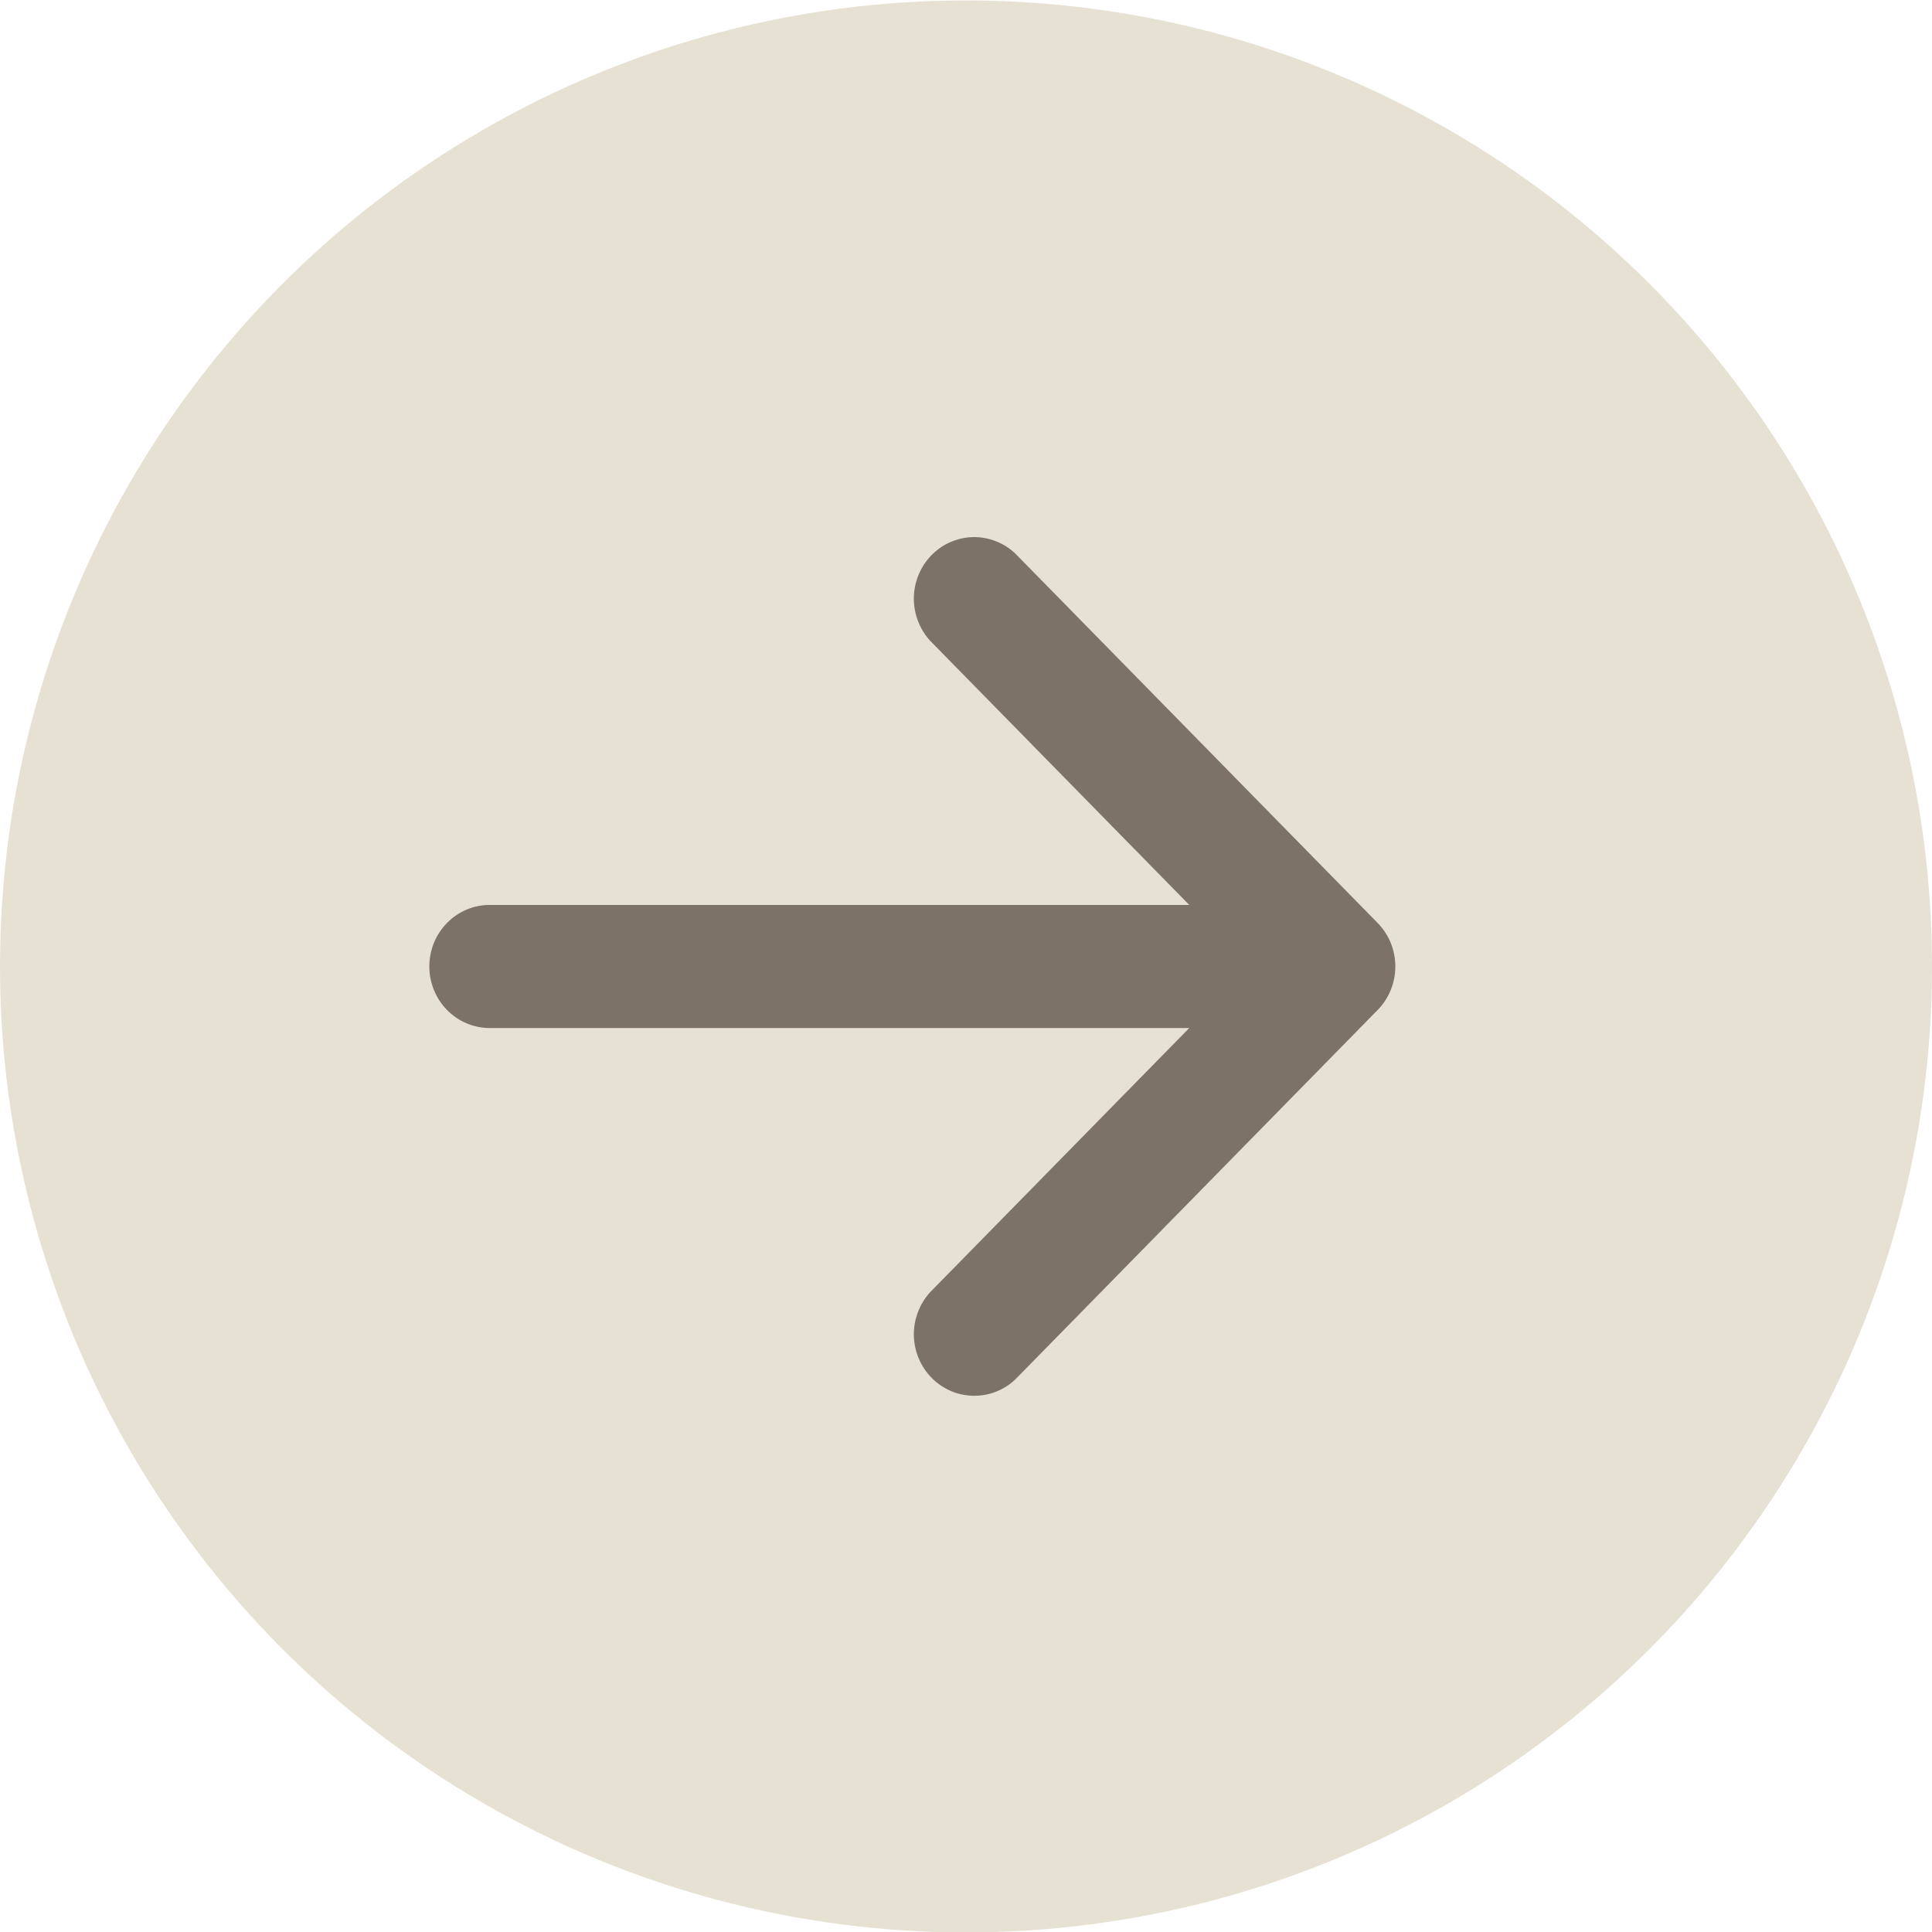
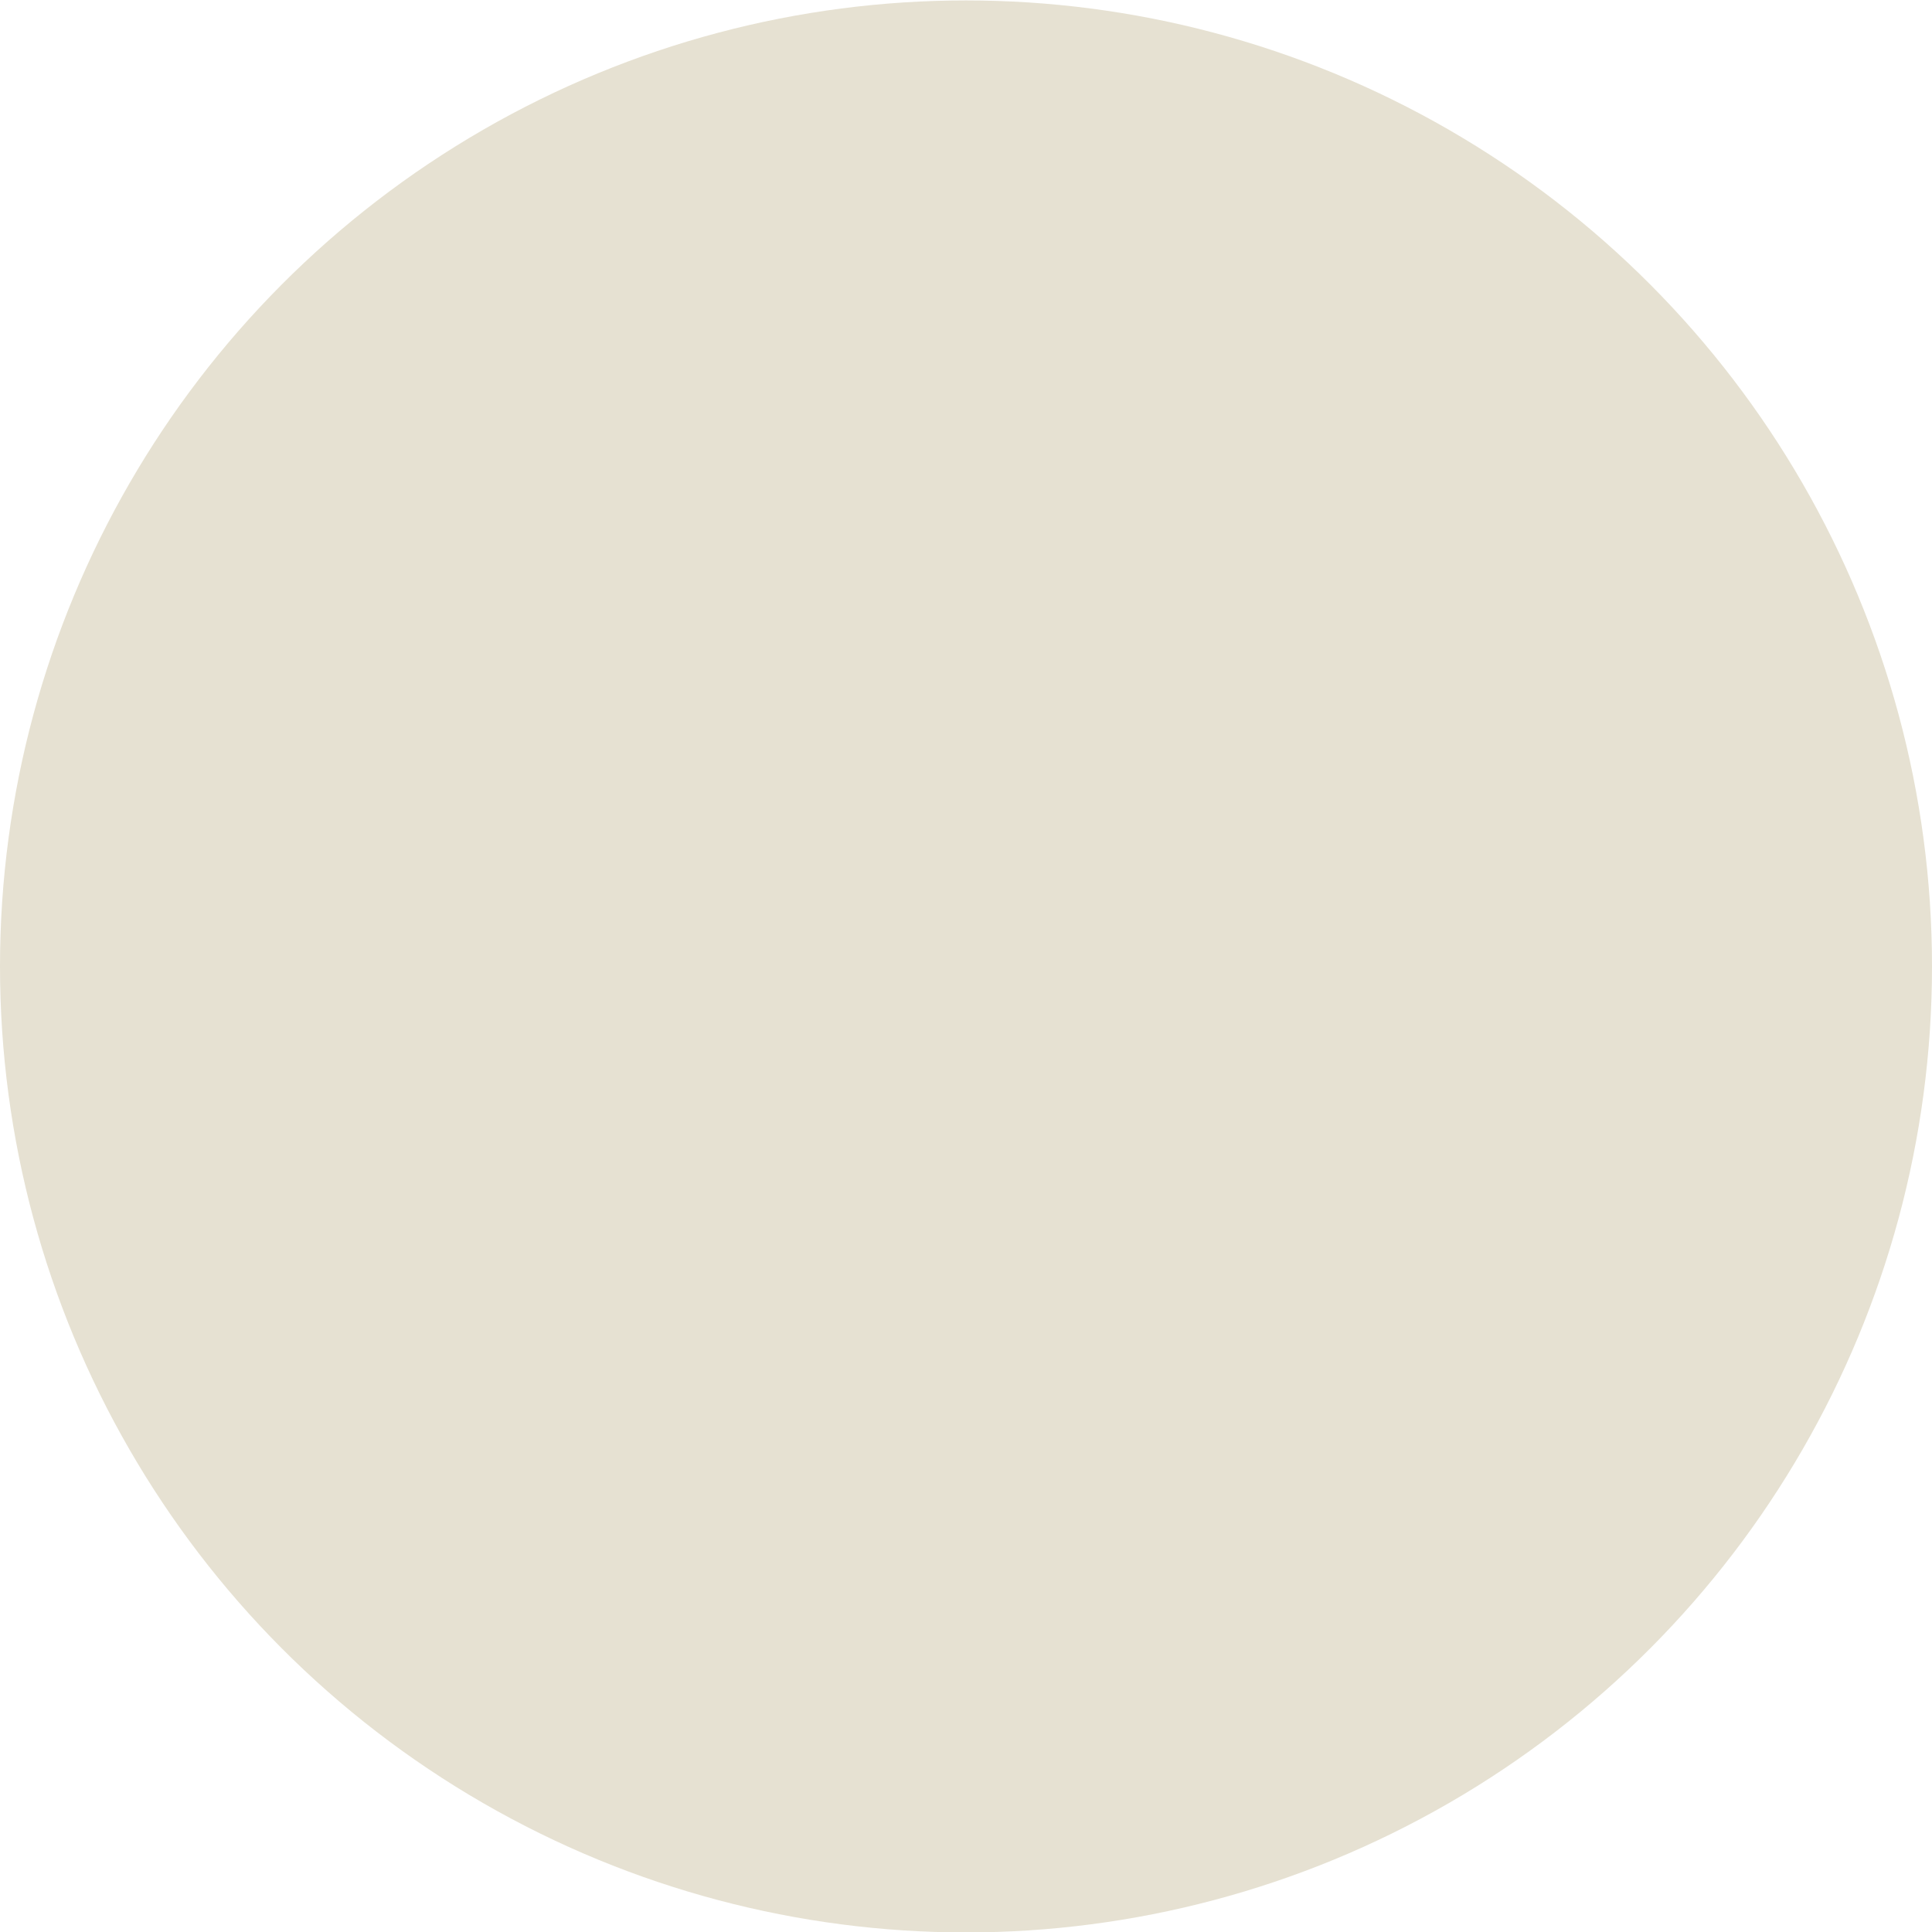
<svg xmlns="http://www.w3.org/2000/svg" width="18" height="18" viewBox="0 0 18 18" fill="none">
  <circle cx="9" cy="9.004" r="9" fill="#E6E1D2" />
-   <path fill-rule="evenodd" clip-rule="evenodd" d="M4 9.004C4 8.852 4.059 8.706 4.165 8.599C4.27 8.491 4.413 8.431 4.563 8.431L11.08 8.431L8.665 5.969C8.566 5.86 8.512 5.716 8.514 5.568C8.517 5.419 8.576 5.277 8.679 5.172C8.782 5.067 8.921 5.007 9.067 5.004C9.213 5.002 9.354 5.057 9.46 5.158L12.835 8.599C12.941 8.707 13 8.852 13 9.004C13 9.156 12.941 9.302 12.835 9.41L9.46 12.851C9.354 12.952 9.213 13.007 9.067 13.004C8.921 13.002 8.782 12.941 8.679 12.836C8.576 12.731 8.517 12.59 8.514 12.441C8.512 12.293 8.566 12.149 8.665 12.04L11.08 9.578L4.563 9.578C4.413 9.578 4.27 9.517 4.165 9.41C4.059 9.302 4 9.156 4 9.004Z" fill="#7C7268" />
</svg>